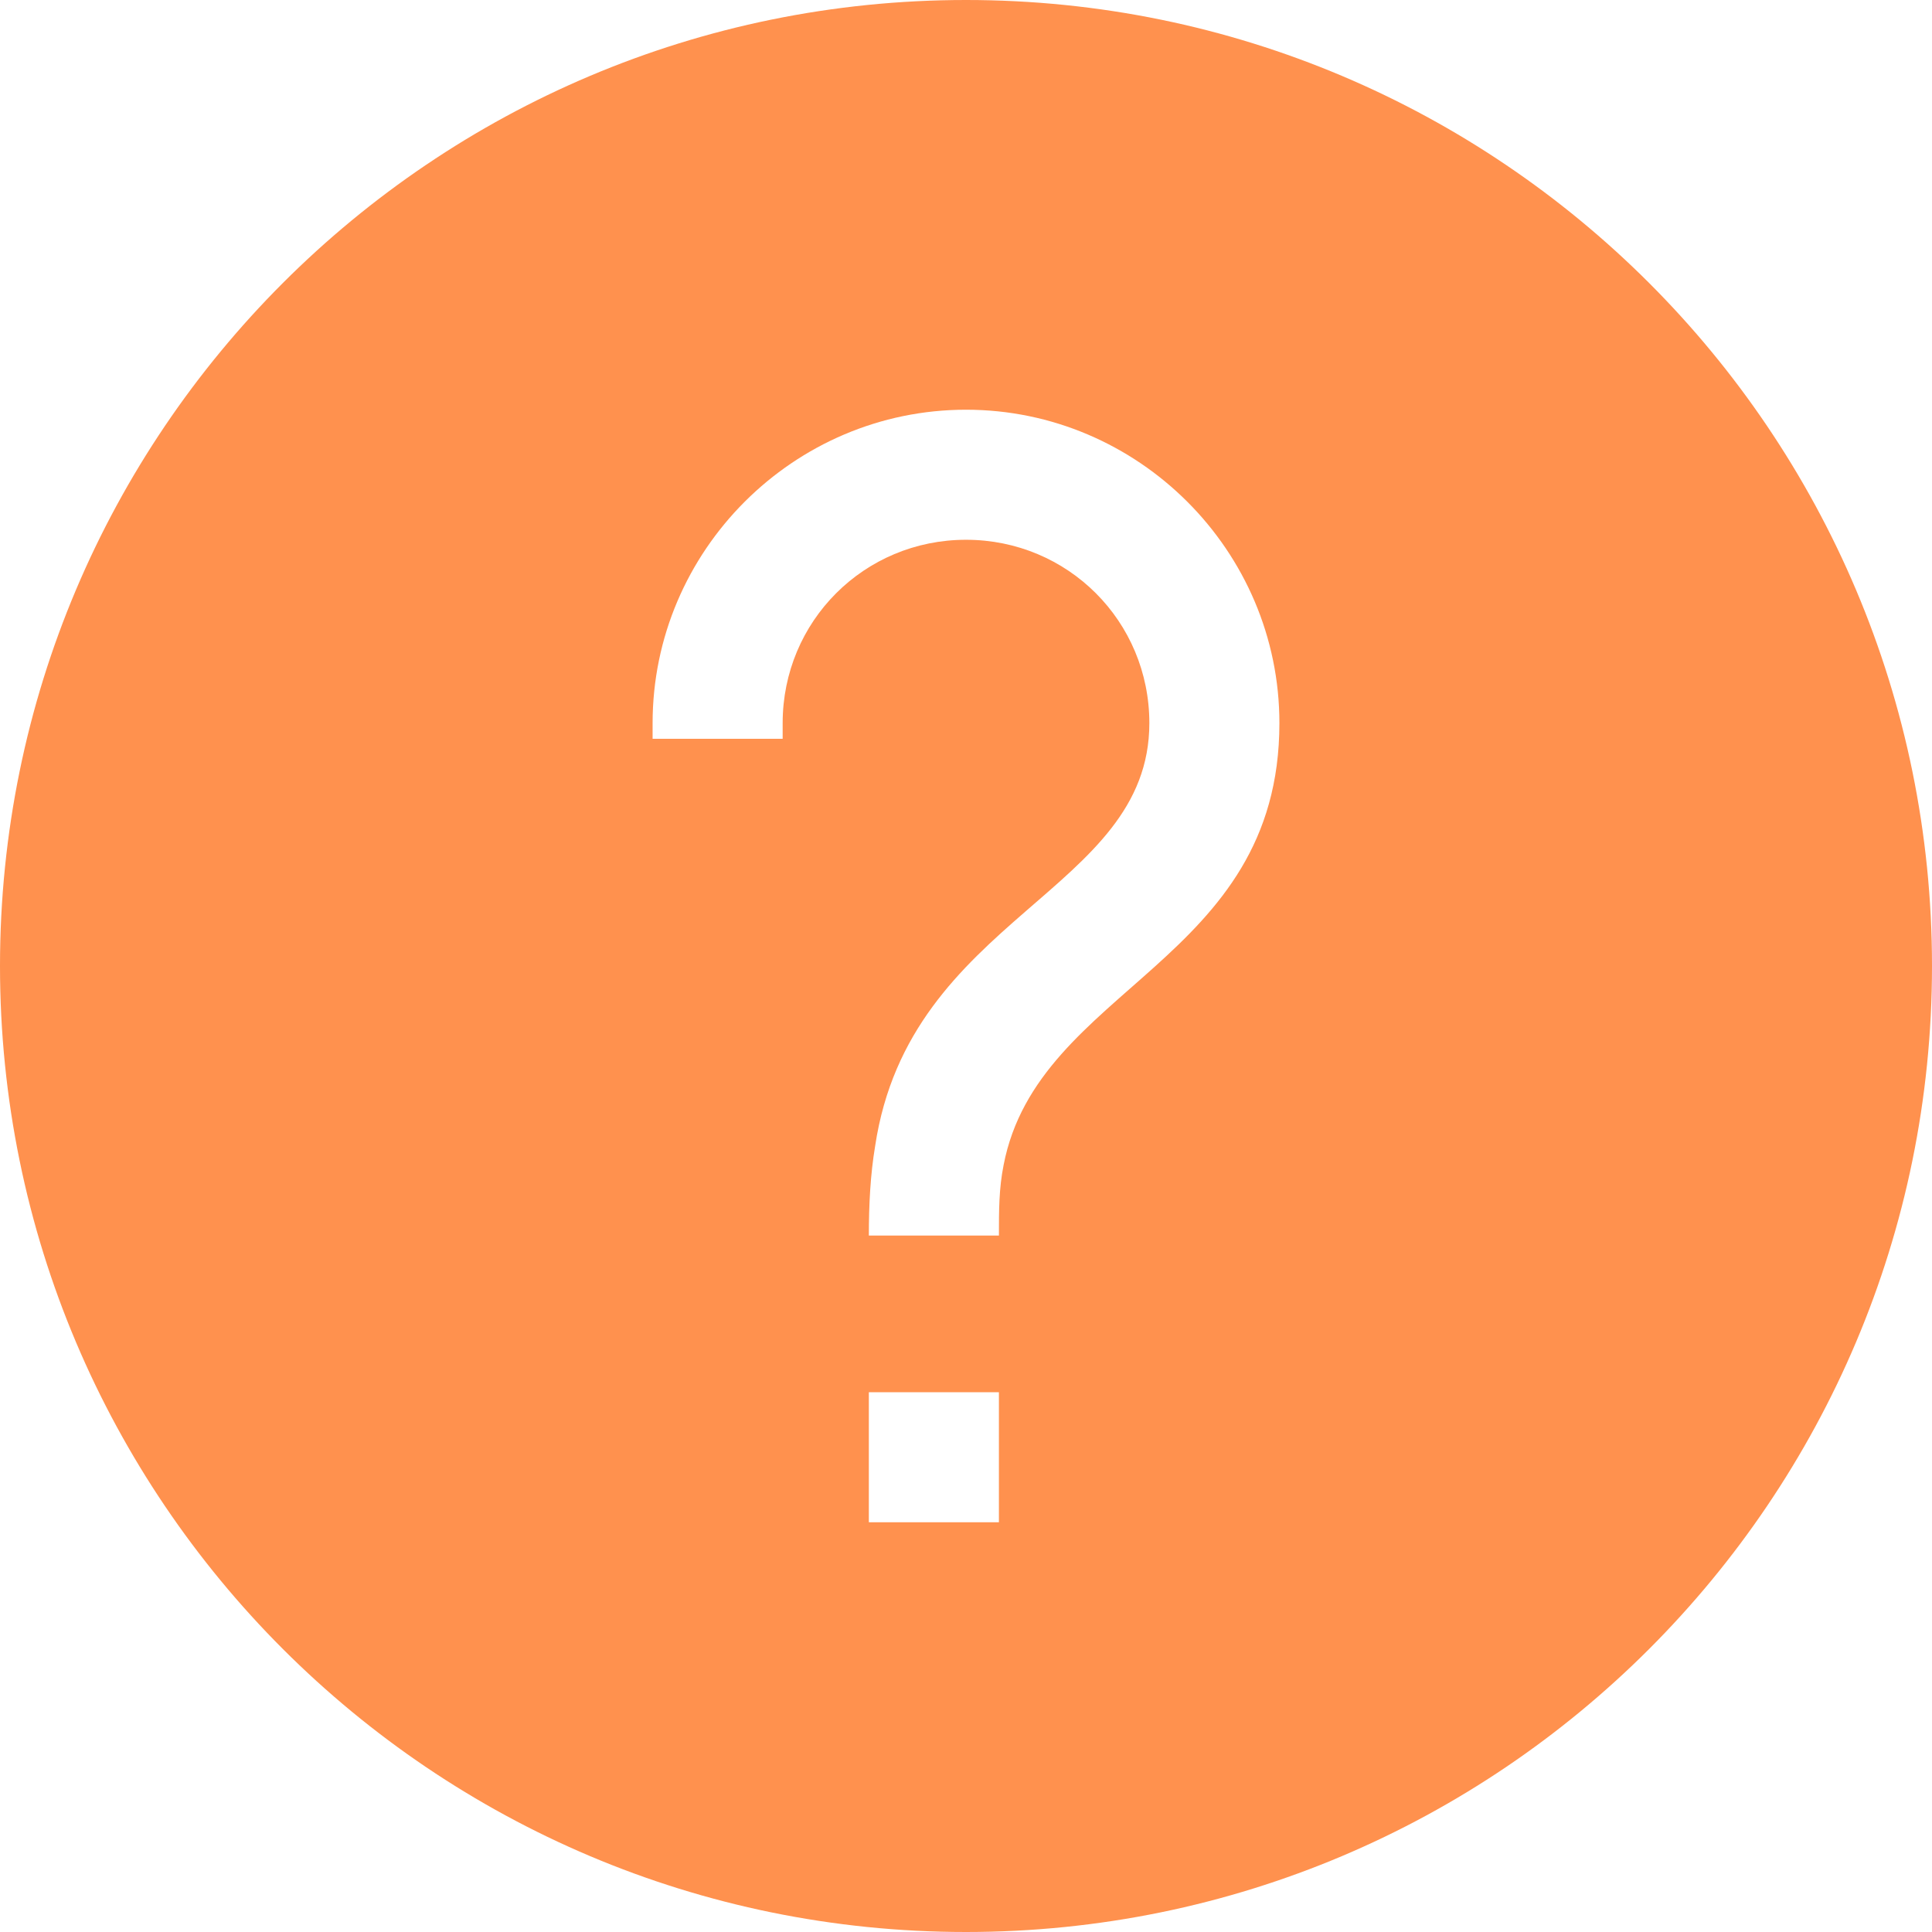
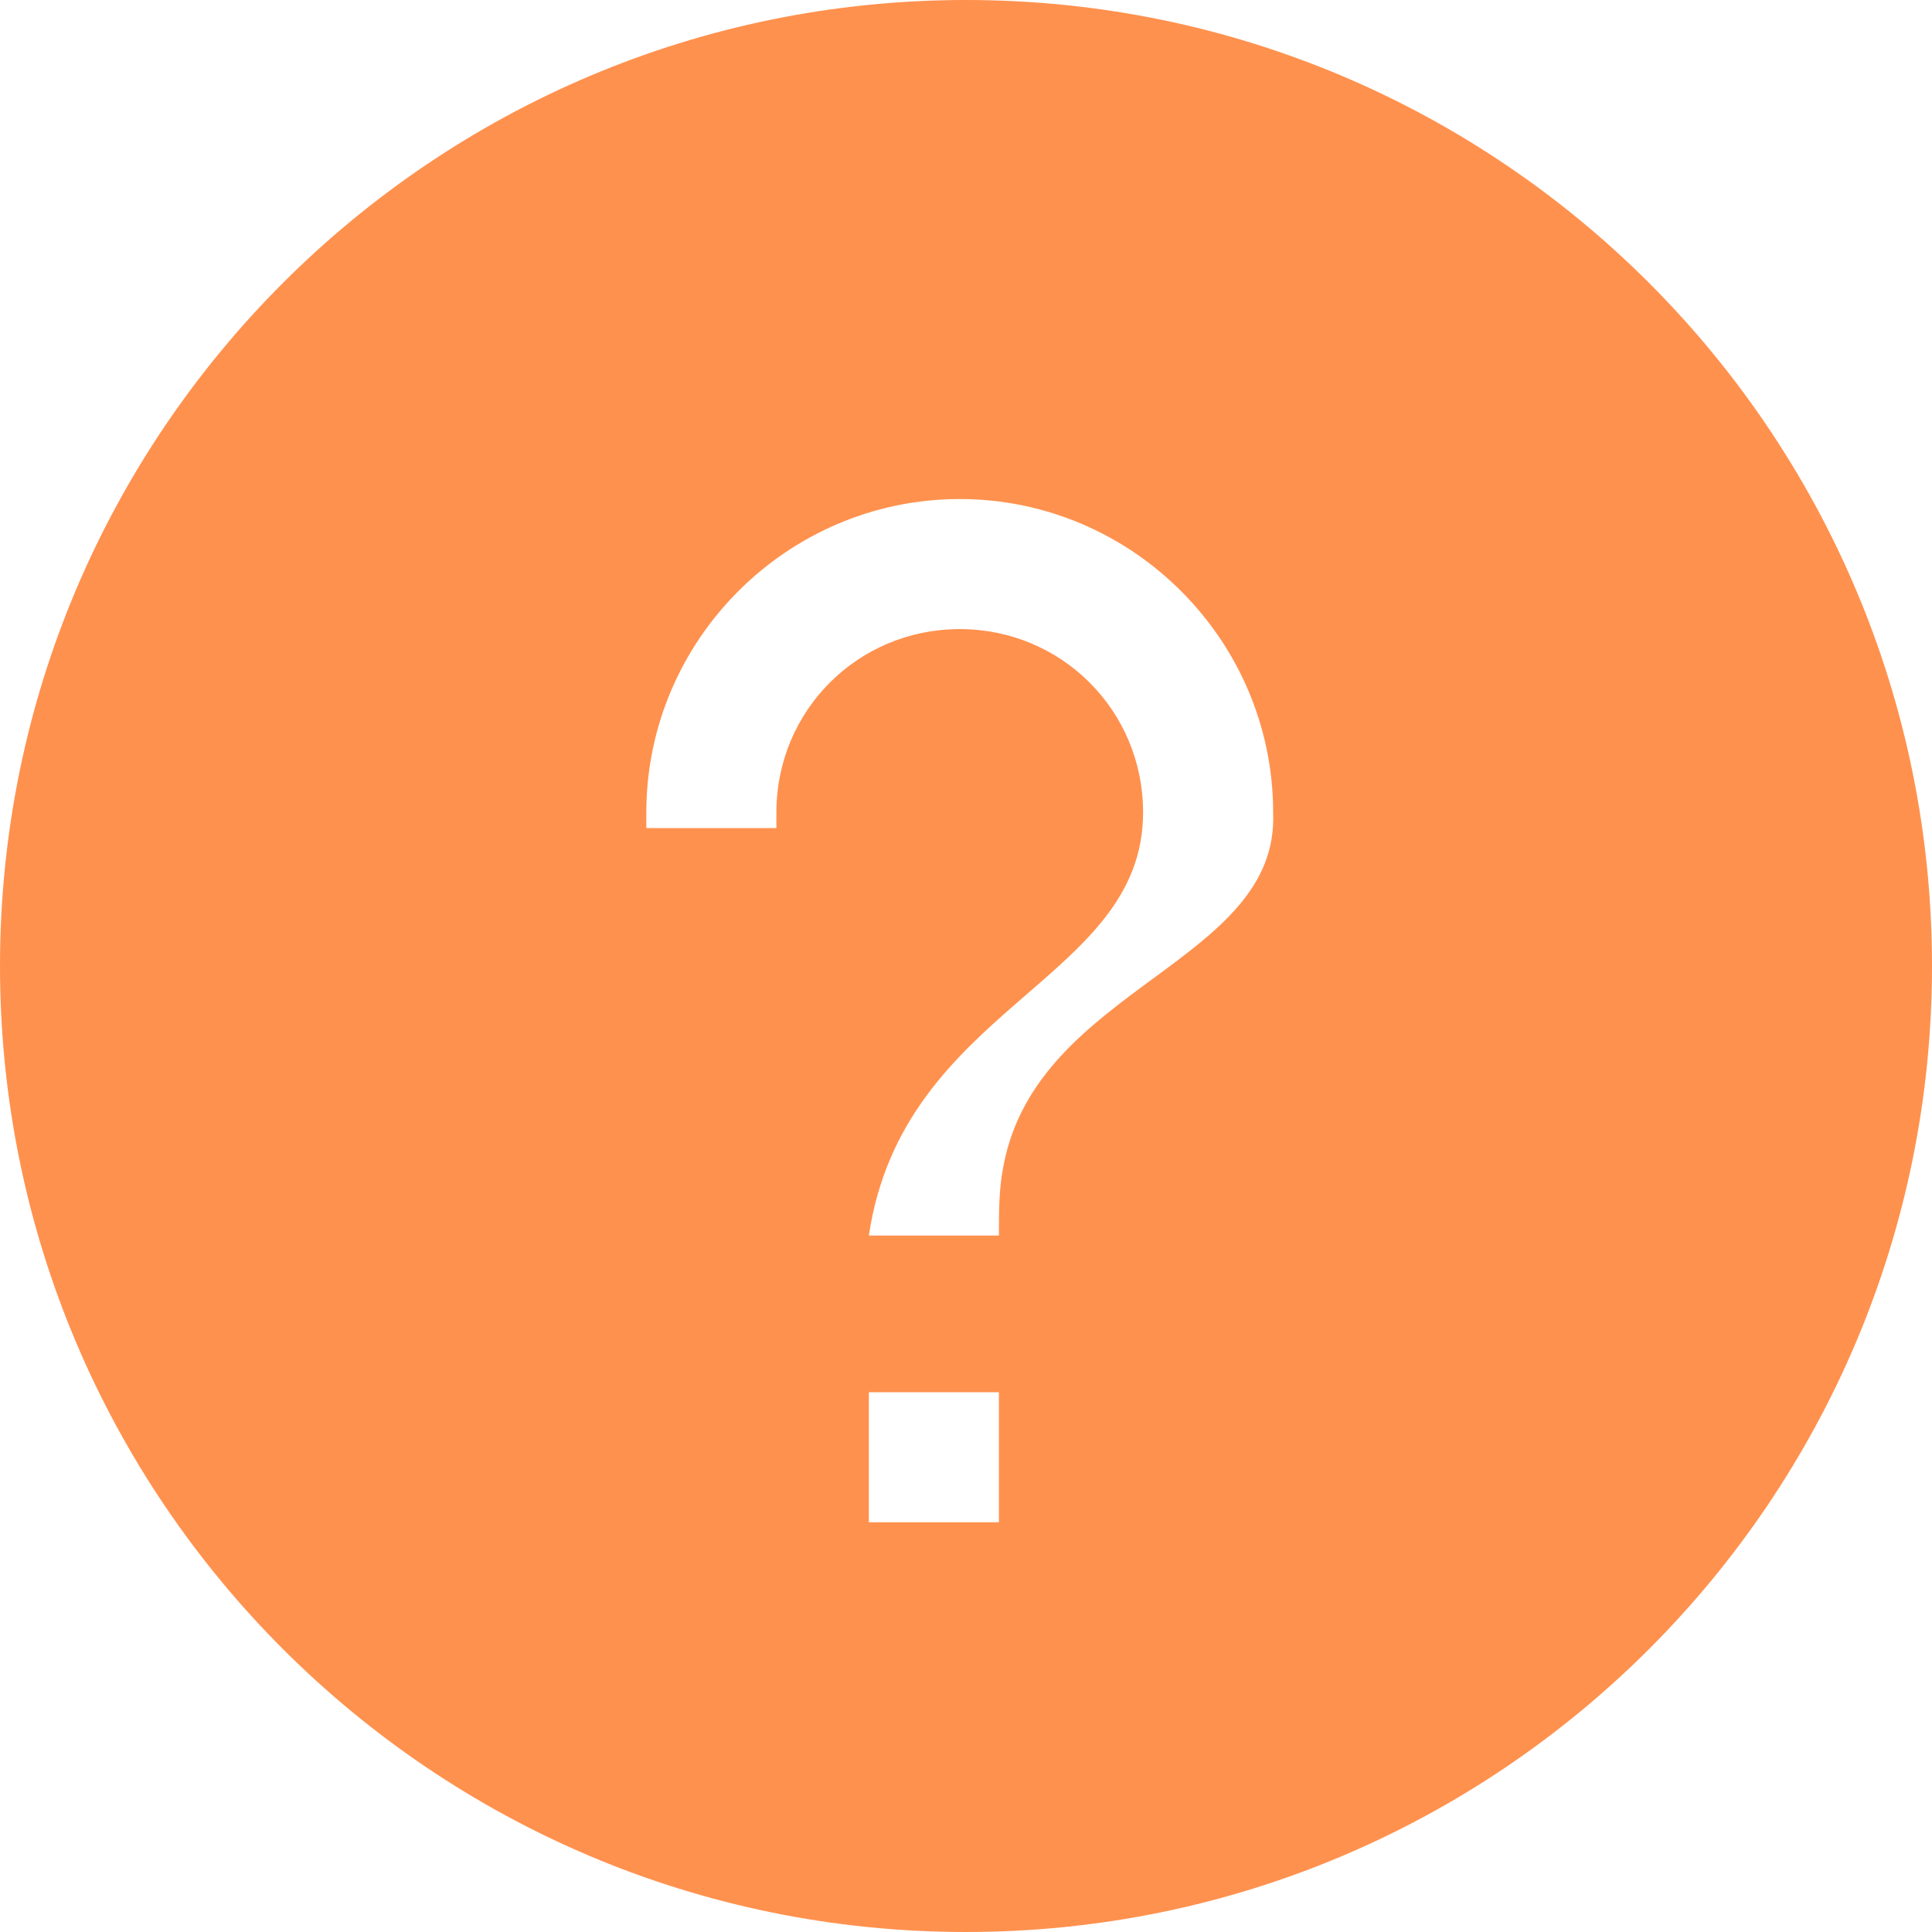
<svg xmlns="http://www.w3.org/2000/svg" fill="#ff914e" height="300" preserveAspectRatio="xMidYMid meet" version="1" viewBox="0.0 0.0 300.0 300.0" width="300" zoomAndPan="magnify">
  <g id="change1_1">
-     <path d="M150,0C67.157,0,0,67.157,0,150c0,82.843,67.157,150,150,150s150-67.157,150-150C300,67.157,232.843,0,150,0z M155.111,236.38h-20.197v-20.195h20.197V236.38z M155.84,180.902c-0.729,3.649-0.729,7.057-0.729,10.951h-20.197 c0-4.867,0.243-9.489,0.973-13.87c5.353-35.768,42.583-39.421,42.583-65.697c0-15.817-12.653-28.47-28.47-28.47 s-28.47,12.653-28.47,28.47v2.432h-20.195v-2.432c0-26.768,21.899-48.665,48.665-48.665s48.665,21.898,48.665,48.665 C198.665,149.512,161.193,153.164,155.84,180.902z" fill="inherit" />
+     <path d="M150,0C67.157,0,0,67.157,0,150c0,82.843,67.157,150,150,150s150-67.157,150-150C300,67.157,232.843,0,150,0z M155.111,236.38h-20.197v-20.195h20.197V236.38z M155.84,180.902c-0.729,3.649-0.729,7.057-0.729,10.951h-20.197 c5.353-35.768,42.583-39.421,42.583-65.697c0-15.817-12.653-28.47-28.47-28.47 s-28.47,12.653-28.47,28.47v2.432h-20.195v-2.432c0-26.768,21.899-48.665,48.665-48.665s48.665,21.898,48.665,48.665 C198.665,149.512,161.193,153.164,155.84,180.902z" fill="inherit" />
  </g>
</svg>